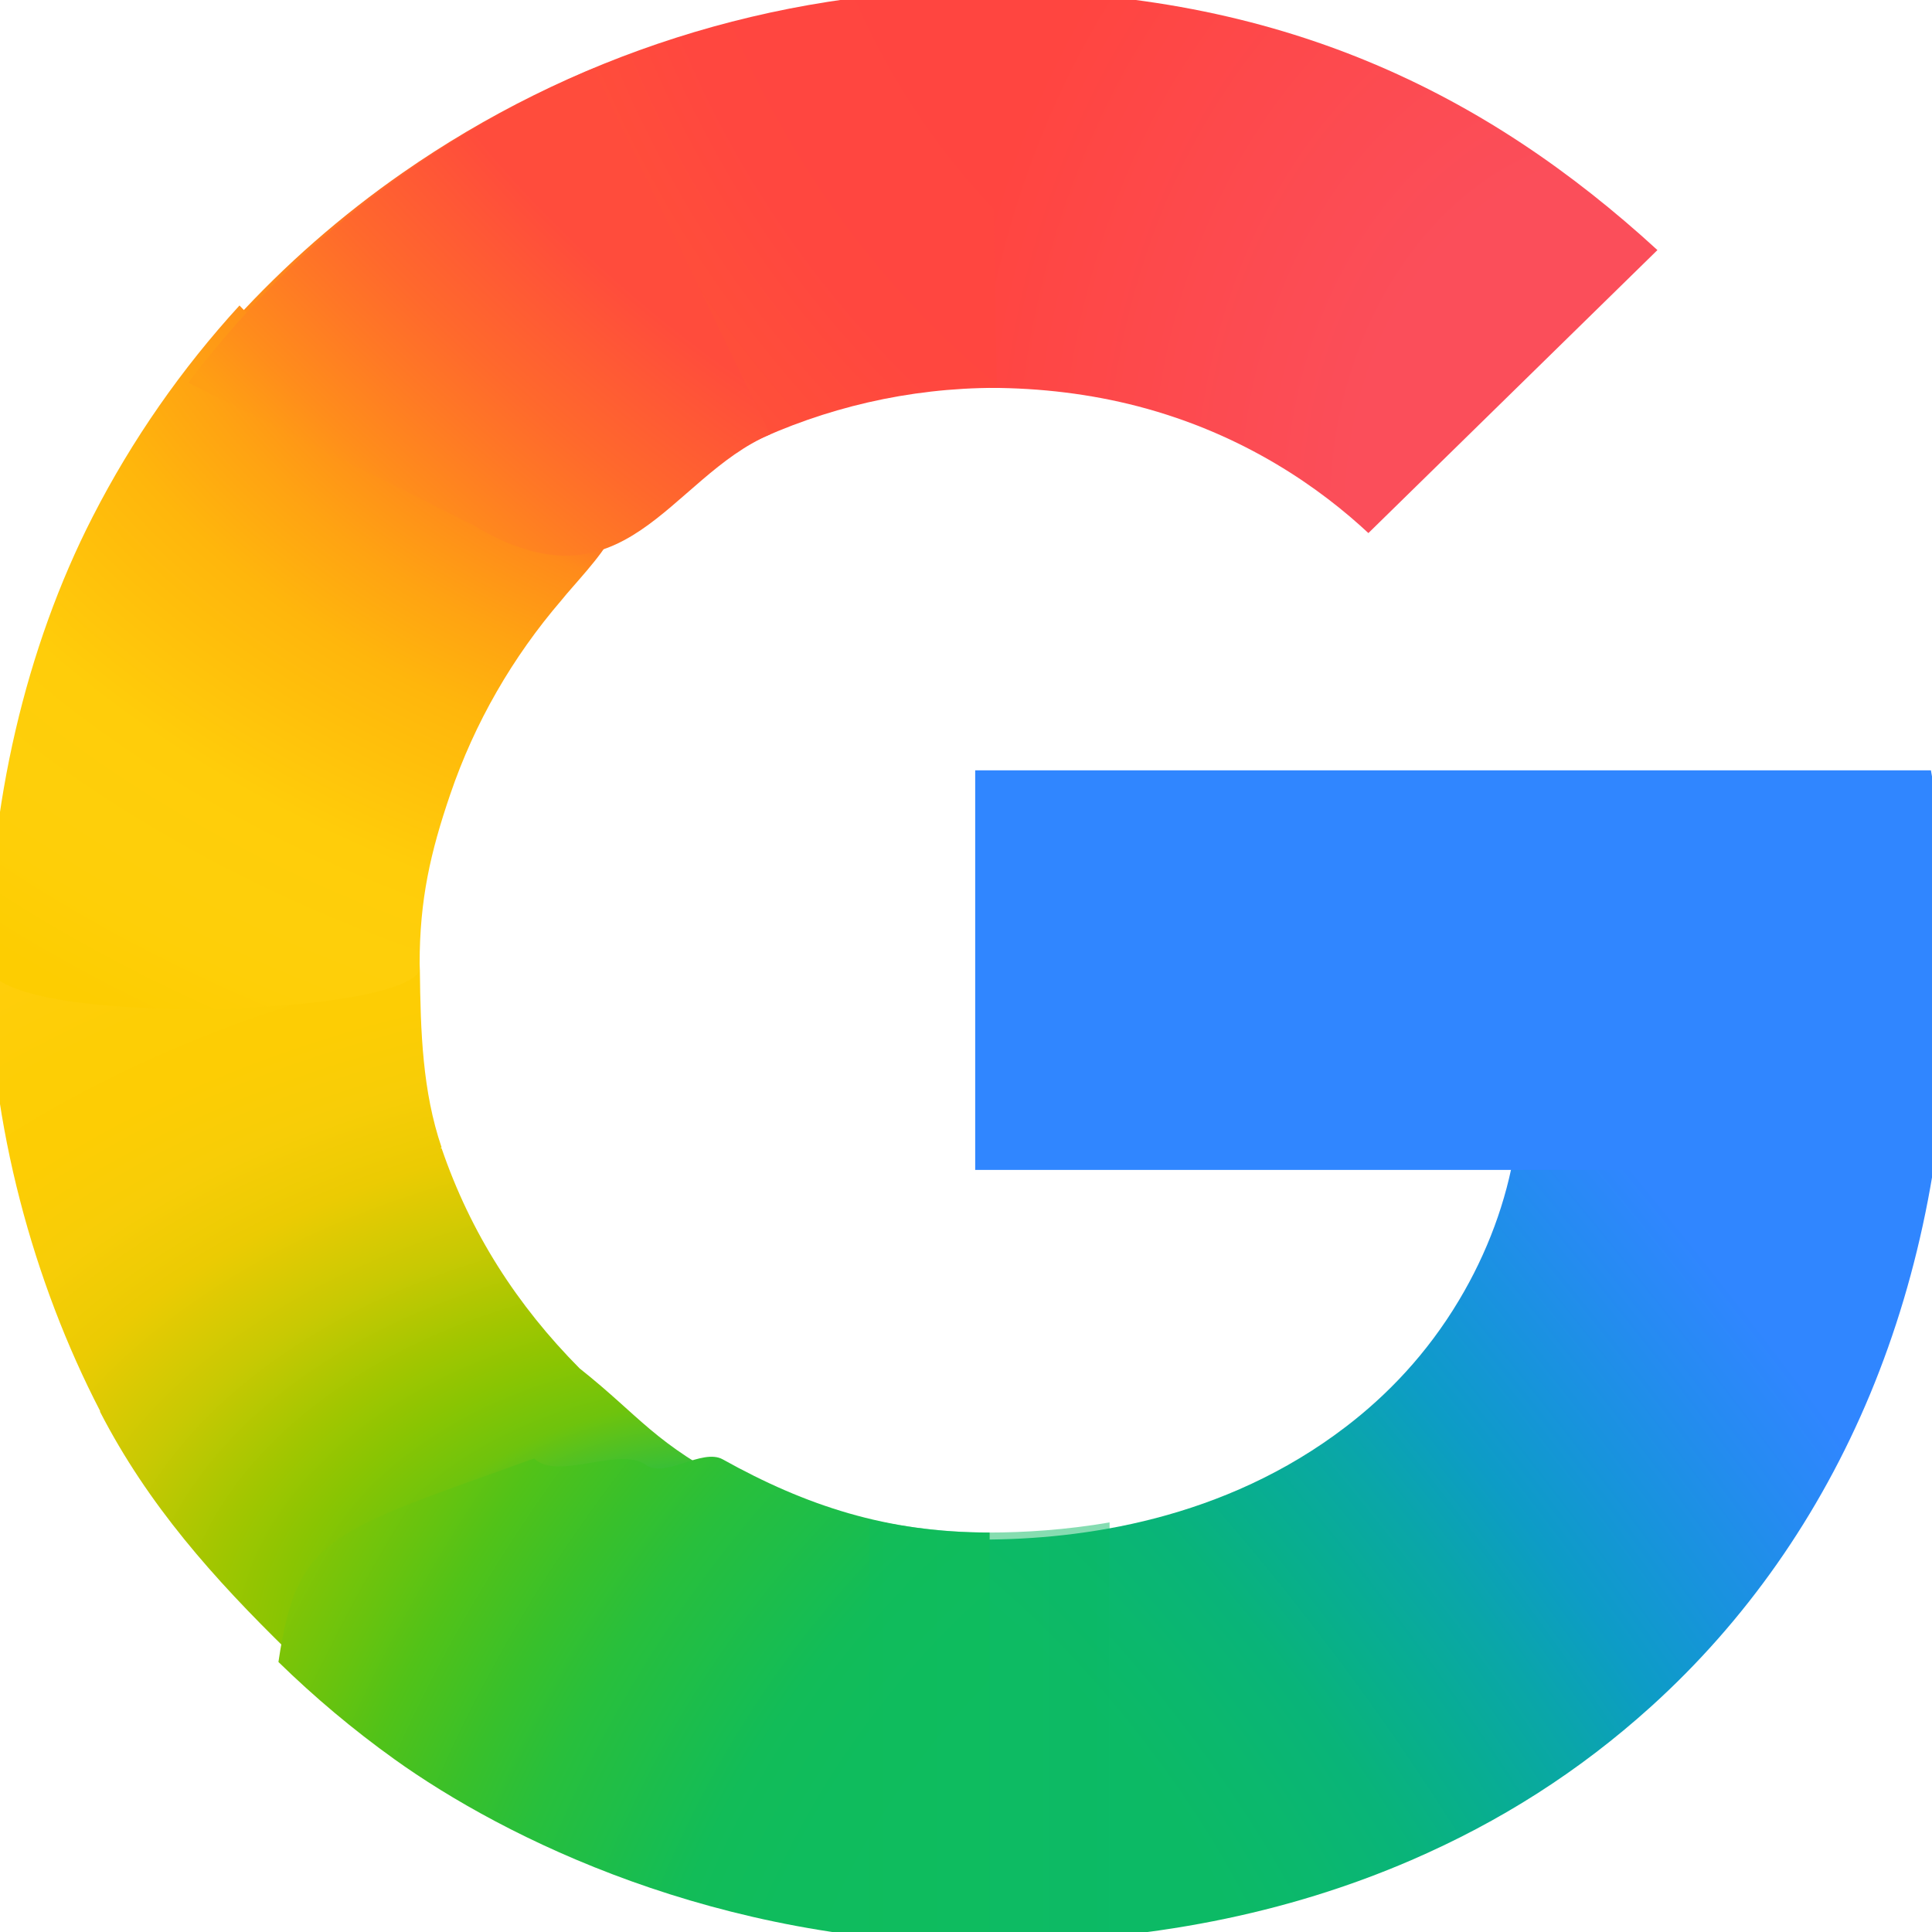
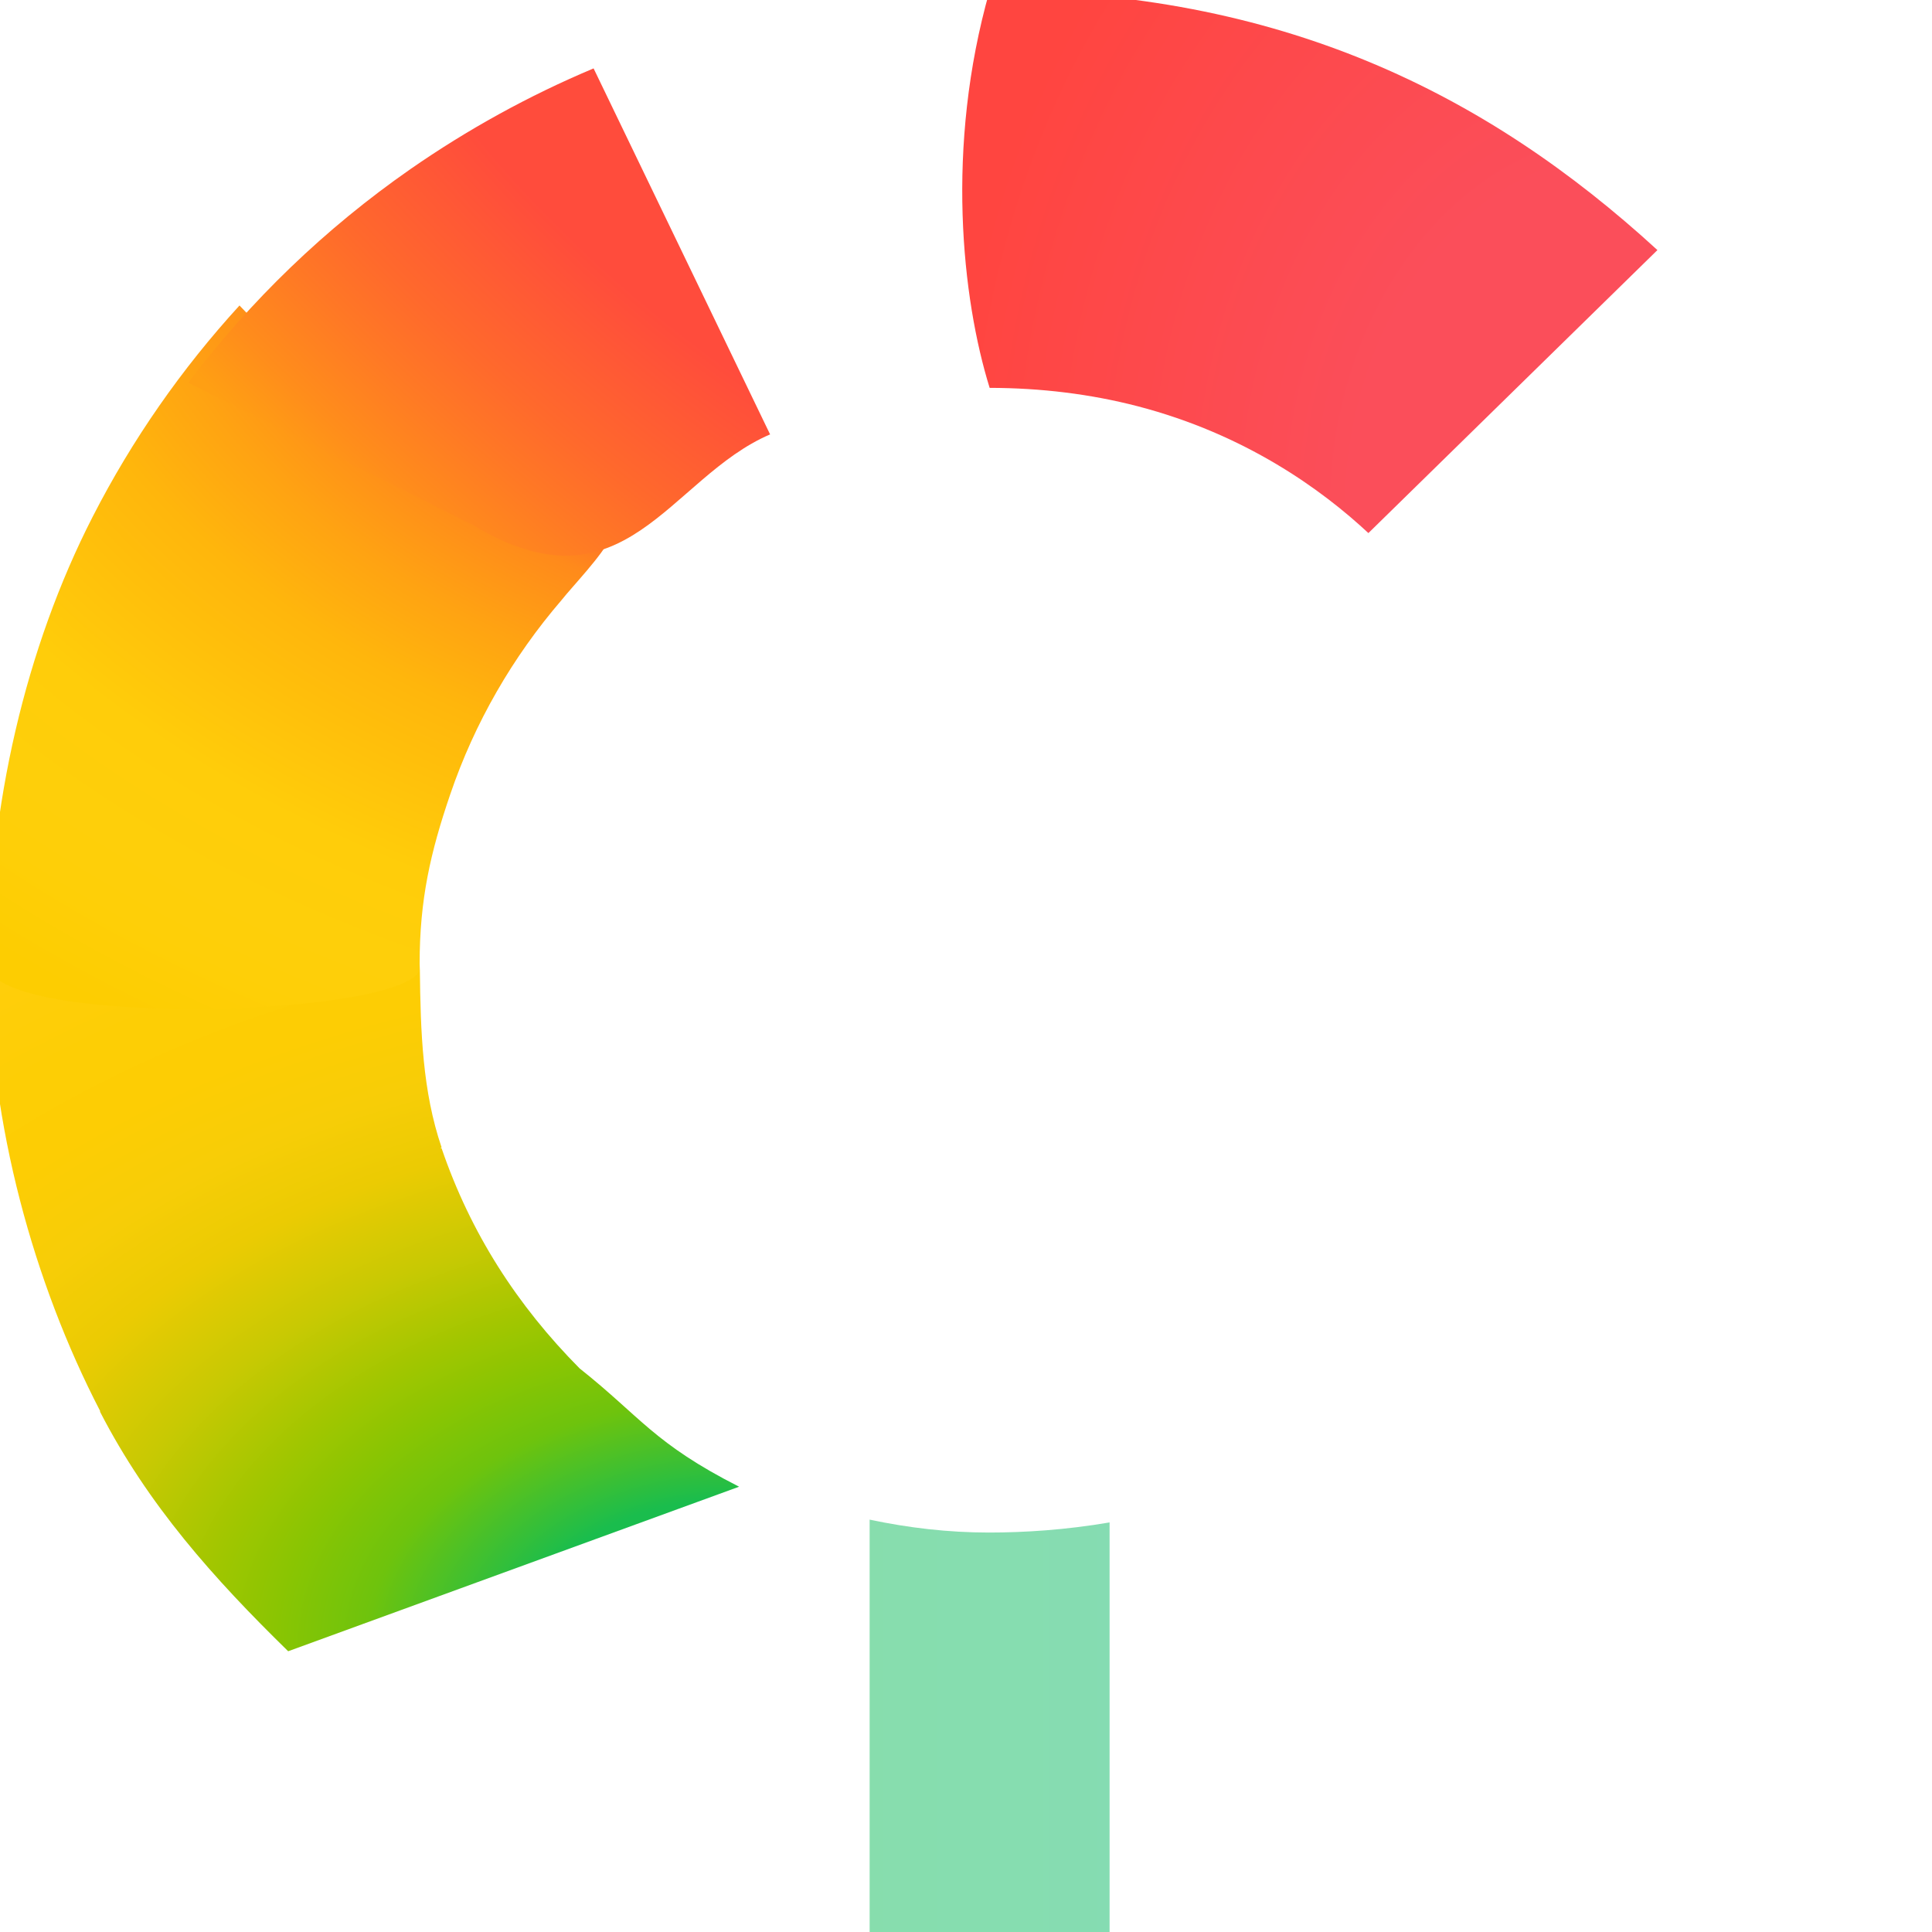
<svg xmlns="http://www.w3.org/2000/svg" width="25" height="25" viewBox="0 0 25 25" fill="none">
  <g filter="url(#filter0_f_298_64)">
    <path d="M-0.145 12.553C-0.131 14.544 0.436 16.599 1.295 18.257V18.269C1.915 19.473 2.764 20.424 3.729 21.367L9.564 19.238C8.46 18.677 8.291 18.334 7.5 17.707C6.692 16.892 6.089 15.956 5.714 14.858H5.699L5.714 14.847C5.467 14.122 5.442 13.353 5.433 12.553H-0.145Z" fill="url(#paint0_radial_298_64)" />
  </g>
  <g filter="url(#filter1_f_298_64)">
    <path d="M12.806 -0.122C12.229 1.904 12.45 3.873 12.806 5.019C13.472 5.02 14.113 5.099 14.722 5.257C16.116 5.62 17.102 6.334 17.707 6.898L21.447 3.236C19.231 1.204 16.565 -0.118 12.806 -0.122Z" fill="url(#paint1_radial_298_64)" />
  </g>
  <g filter="url(#filter2_f_298_64)">
-     <path d="M12.793 -0.138C9.965 -0.138 7.354 0.744 5.214 2.233C4.419 2.786 3.69 3.425 3.041 4.135C2.871 5.731 4.314 7.692 7.172 7.676C8.559 6.063 10.61 5.019 12.893 5.019C12.895 5.019 12.897 5.019 12.899 5.019L12.806 -0.137C12.802 -0.137 12.798 -0.138 12.793 -0.138Z" fill="url(#paint2_radial_298_64)" />
-   </g>
+     </g>
  <g filter="url(#filter3_f_298_64)">
-     <path d="M22.129 13.13L19.604 14.865C19.494 15.545 19.245 16.214 18.88 16.824C18.463 17.523 17.947 18.055 17.418 18.46C15.837 19.672 13.995 19.921 12.713 19.922C11.387 22.18 11.155 23.311 12.806 25.133C14.849 25.131 16.66 24.762 18.258 24.072C19.413 23.573 20.436 22.921 21.362 22.085C22.586 20.979 23.545 19.611 24.2 18.038C24.854 16.464 25.204 14.685 25.204 12.755L22.129 13.13Z" fill="url(#paint3_radial_298_64)" />
-   </g>
+     </g>
  <g filter="url(#filter4_f_298_64)">
-     <path d="M12.619 9.968V15.139H24.766C24.873 14.431 25.226 13.514 25.226 12.755C25.226 11.869 25.137 10.786 24.986 9.968H12.619Z" fill="#3086FF" />
-   </g>
+     </g>
  <g filter="url(#filter5_f_298_64)">
    <path d="M3.099 3.953C2.349 4.773 1.709 5.691 1.201 6.683C0.33 8.381 -0.147 10.445 -0.147 12.468C-0.147 12.497 -0.145 12.525 -0.144 12.553C0.241 13.293 5.184 13.151 5.433 12.553C5.433 12.525 5.43 12.498 5.43 12.47C5.43 11.64 5.57 11.029 5.826 10.279C6.141 9.353 6.634 8.501 7.265 7.767C7.409 7.585 7.79 7.192 7.901 6.956C7.944 6.867 7.824 6.816 7.818 6.785C7.81 6.749 7.65 6.778 7.614 6.752C7.5 6.668 7.275 6.624 7.138 6.586C6.845 6.503 6.36 6.32 6.091 6.131C5.239 5.532 3.91 4.816 3.099 3.953Z" fill="url(#paint4_radial_298_64)" />
  </g>
  <g filter="url(#filter6_f_298_64)">
    <path d="M6.109 6.788C8.084 7.984 8.652 6.184 9.965 5.621L7.681 0.885C6.841 1.238 6.047 1.677 5.31 2.189C4.21 2.955 3.239 3.889 2.437 4.952L6.109 6.788Z" fill="url(#paint5_radial_298_64)" />
  </g>
  <g filter="url(#filter7_f_298_64)">
-     <path d="M6.913 18.872C4.262 19.829 3.847 19.863 3.603 21.506C4.069 21.961 4.57 22.382 5.103 22.764C6.531 23.788 9.279 25.152 12.794 25.152C12.798 25.152 12.802 25.151 12.806 25.151V19.831C12.803 19.831 12.8 19.831 12.797 19.831C11.482 19.831 10.43 19.485 9.352 18.884C9.086 18.736 8.603 19.134 8.358 18.956C8.02 18.711 7.206 19.168 6.913 18.872Z" fill="url(#paint6_radial_298_64)" />
-   </g>
+     </g>
  <g opacity="0.5" filter="url(#filter8_f_298_64)">
    <path d="M11.253 19.664V25.059C11.745 25.117 12.257 25.152 12.794 25.152C13.332 25.152 13.852 25.124 14.358 25.073V19.7C13.791 19.797 13.258 19.831 12.797 19.831C12.268 19.831 11.753 19.77 11.253 19.664Z" fill="url(#paint7_linear_298_64)" />
  </g>
  <defs>
    <filter id="filter0_f_298_64" x="-0.615" y="12.083" width="10.648" height="9.754" filterUnits="userSpaceOnUse" color-interpolation-filters="sRGB">
      <feFlood flood-opacity="0" result="BackgroundImageFix" />
      <feBlend mode="normal" in="SourceGraphic" in2="BackgroundImageFix" result="shape" />
      <feGaussianBlur stdDeviation="0.235" result="effect1_foregroundBlur_298_64" />
    </filter>
    <filter id="filter1_f_298_64" x="11.981" y="-0.592" width="9.936" height="7.96" filterUnits="userSpaceOnUse" color-interpolation-filters="sRGB">
      <feFlood flood-opacity="0" result="BackgroundImageFix" />
      <feBlend mode="normal" in="SourceGraphic" in2="BackgroundImageFix" result="shape" />
      <feGaussianBlur stdDeviation="0.235" result="effect1_foregroundBlur_298_64" />
    </filter>
    <filter id="filter2_f_298_64" x="2.557" y="-0.608" width="10.812" height="8.754" filterUnits="userSpaceOnUse" color-interpolation-filters="sRGB">
      <feFlood flood-opacity="0" result="BackgroundImageFix" />
      <feBlend mode="normal" in="SourceGraphic" in2="BackgroundImageFix" result="shape" />
      <feGaussianBlur stdDeviation="0.235" result="effect1_foregroundBlur_298_64" />
    </filter>
    <filter id="filter3_f_298_64" x="11.172" y="12.285" width="14.501" height="13.318" filterUnits="userSpaceOnUse" color-interpolation-filters="sRGB">
      <feFlood flood-opacity="0" result="BackgroundImageFix" />
      <feBlend mode="normal" in="SourceGraphic" in2="BackgroundImageFix" result="shape" />
      <feGaussianBlur stdDeviation="0.235" result="effect1_foregroundBlur_298_64" />
    </filter>
    <filter id="filter4_f_298_64" x="12.149" y="9.498" width="13.547" height="6.111" filterUnits="userSpaceOnUse" color-interpolation-filters="sRGB">
      <feFlood flood-opacity="0" result="BackgroundImageFix" />
      <feBlend mode="normal" in="SourceGraphic" in2="BackgroundImageFix" result="shape" />
      <feGaussianBlur stdDeviation="0.235" result="effect1_foregroundBlur_298_64" />
    </filter>
    <filter id="filter5_f_298_64" x="-0.617" y="3.483" width="8.998" height="10.044" filterUnits="userSpaceOnUse" color-interpolation-filters="sRGB">
      <feFlood flood-opacity="0" result="BackgroundImageFix" />
      <feBlend mode="normal" in="SourceGraphic" in2="BackgroundImageFix" result="shape" />
      <feGaussianBlur stdDeviation="0.235" result="effect1_foregroundBlur_298_64" />
    </filter>
    <filter id="filter6_f_298_64" x="-0.868" y="-2.42" width="14.138" height="12.915" filterUnits="userSpaceOnUse" color-interpolation-filters="sRGB">
      <feFlood flood-opacity="0" result="BackgroundImageFix" />
      <feBlend mode="normal" in="SourceGraphic" in2="BackgroundImageFix" result="shape" />
      <feGaussianBlur stdDeviation="1.652" result="effect1_foregroundBlur_298_64" />
    </filter>
    <filter id="filter7_f_298_64" x="3.133" y="18.381" width="10.143" height="7.241" filterUnits="userSpaceOnUse" color-interpolation-filters="sRGB">
      <feFlood flood-opacity="0" result="BackgroundImageFix" />
      <feBlend mode="normal" in="SourceGraphic" in2="BackgroundImageFix" result="shape" />
      <feGaussianBlur stdDeviation="0.235" result="effect1_foregroundBlur_298_64" />
    </filter>
    <filter id="filter8_f_298_64" x="10.783" y="19.194" width="4.045" height="6.428" filterUnits="userSpaceOnUse" color-interpolation-filters="sRGB">
      <feFlood flood-opacity="0" result="BackgroundImageFix" />
      <feBlend mode="normal" in="SourceGraphic" in2="BackgroundImageFix" result="shape" />
      <feGaussianBlur stdDeviation="0.235" result="effect1_foregroundBlur_298_64" />
    </filter>
    <radialGradient id="paint0_radial_298_64" cx="0" cy="0" r="1" gradientTransform="matrix(-0.52 -12.45 18.678 -0.747 9.447 21.179)" gradientUnits="userSpaceOnUse">
      <stop offset="0.142" stop-color="#1ABD4D" />
      <stop offset="0.248" stop-color="#6EC30D" />
      <stop offset="0.312" stop-color="#8AC502" />
      <stop offset="0.366" stop-color="#A2C600" />
      <stop offset="0.446" stop-color="#C8C903" />
      <stop offset="0.54" stop-color="#EBCB03" />
      <stop offset="0.616" stop-color="#F7CD07" />
      <stop offset="0.699" stop-color="#FDCD04" />
      <stop offset="0.771" stop-color="#FDCE05" />
      <stop offset="0.861" stop-color="#FFCE0A" />
    </radialGradient>
    <radialGradient id="paint1_radial_298_64" cx="0" cy="0" r="1" gradientTransform="matrix(8.823 -2.12038e-05 -1.24005e-05 11.155 21.097 6.633)" gradientUnits="userSpaceOnUse">
      <stop offset="0.408" stop-color="#FB4E5A" />
      <stop offset="1" stop-color="#FF4540" />
    </radialGradient>
    <radialGradient id="paint2_radial_298_64" cx="0" cy="0" r="1" gradientTransform="matrix(-12.361 6.703 9.29 16.423 16.279 -1.752)" gradientUnits="userSpaceOnUse">
      <stop offset="0.231" stop-color="#FF4541" />
      <stop offset="0.312" stop-color="#FF4540" />
      <stop offset="0.458" stop-color="#FF4640" />
      <stop offset="0.54" stop-color="#FF473F" />
      <stop offset="0.699" stop-color="#FF5138" />
      <stop offset="0.771" stop-color="#FF5B33" />
      <stop offset="0.861" stop-color="#FF6C29" />
      <stop offset="1" stop-color="#FF8C18" />
    </radialGradient>
    <radialGradient id="paint3_radial_298_64" cx="0" cy="0" r="1" gradientTransform="matrix(-22.417 -28.651 -10.802 8.102 12.99 23.515)" gradientUnits="userSpaceOnUse">
      <stop offset="0.132" stop-color="#0CBA65" />
      <stop offset="0.21" stop-color="#0BB86D" />
      <stop offset="0.297" stop-color="#09B479" />
      <stop offset="0.396" stop-color="#08AD93" />
      <stop offset="0.477" stop-color="#0AA6A9" />
      <stop offset="0.568" stop-color="#0D9CC6" />
      <stop offset="0.667" stop-color="#1893DD" />
      <stop offset="0.769" stop-color="#258BF1" />
      <stop offset="0.859" stop-color="#3086FF" />
    </radialGradient>
    <radialGradient id="paint4_radial_298_64" cx="0" cy="0" r="1" gradientTransform="matrix(-1.586 13.388 18.906 2.148 11.71 2.224)" gradientUnits="userSpaceOnUse">
      <stop offset="0.366" stop-color="#FF4E3A" />
      <stop offset="0.458" stop-color="#FF8A1B" />
      <stop offset="0.54" stop-color="#FFA312" />
      <stop offset="0.616" stop-color="#FFB60C" />
      <stop offset="0.771" stop-color="#FFCD0A" />
      <stop offset="0.861" stop-color="#FECF0A" />
      <stop offset="0.915" stop-color="#FECF08" />
      <stop offset="1" stop-color="#FDCD01" />
    </radialGradient>
    <radialGradient id="paint5_radial_298_64" cx="0" cy="0" r="1" gradientTransform="matrix(-4.586 4.965 -14.304 -12.663 9.479 2.085)" gradientUnits="userSpaceOnUse">
      <stop offset="0.316" stop-color="#FF4C3C" />
      <stop offset="0.604" stop-color="#FF692C" />
      <stop offset="0.727" stop-color="#FF7825" />
      <stop offset="0.885" stop-color="#FF8D1B" />
      <stop offset="1" stop-color="#FF9F13" />
    </radialGradient>
    <radialGradient id="paint6_radial_298_64" cx="0" cy="0" r="1" gradientTransform="matrix(-12.361 -6.703 9.29 -16.423 16.279 26.69)" gradientUnits="userSpaceOnUse">
      <stop offset="0.231" stop-color="#0FBC5F" />
      <stop offset="0.312" stop-color="#0FBC5F" />
      <stop offset="0.366" stop-color="#0FBC5E" />
      <stop offset="0.458" stop-color="#0FBC5D" />
      <stop offset="0.54" stop-color="#12BC58" />
      <stop offset="0.699" stop-color="#28BF3C" />
      <stop offset="0.771" stop-color="#38C02B" />
      <stop offset="0.861" stop-color="#52C218" />
      <stop offset="0.915" stop-color="#67C30F" />
      <stop offset="1" stop-color="#86C504" />
    </radialGradient>
    <linearGradient id="paint7_linear_298_64" x1="11.253" y1="22.408" x2="14.358" y2="22.408" gradientUnits="userSpaceOnUse">
      <stop stop-color="#0FBC5C" />
      <stop offset="1" stop-color="#0CBA65" />
    </linearGradient>
  </defs>
</svg>